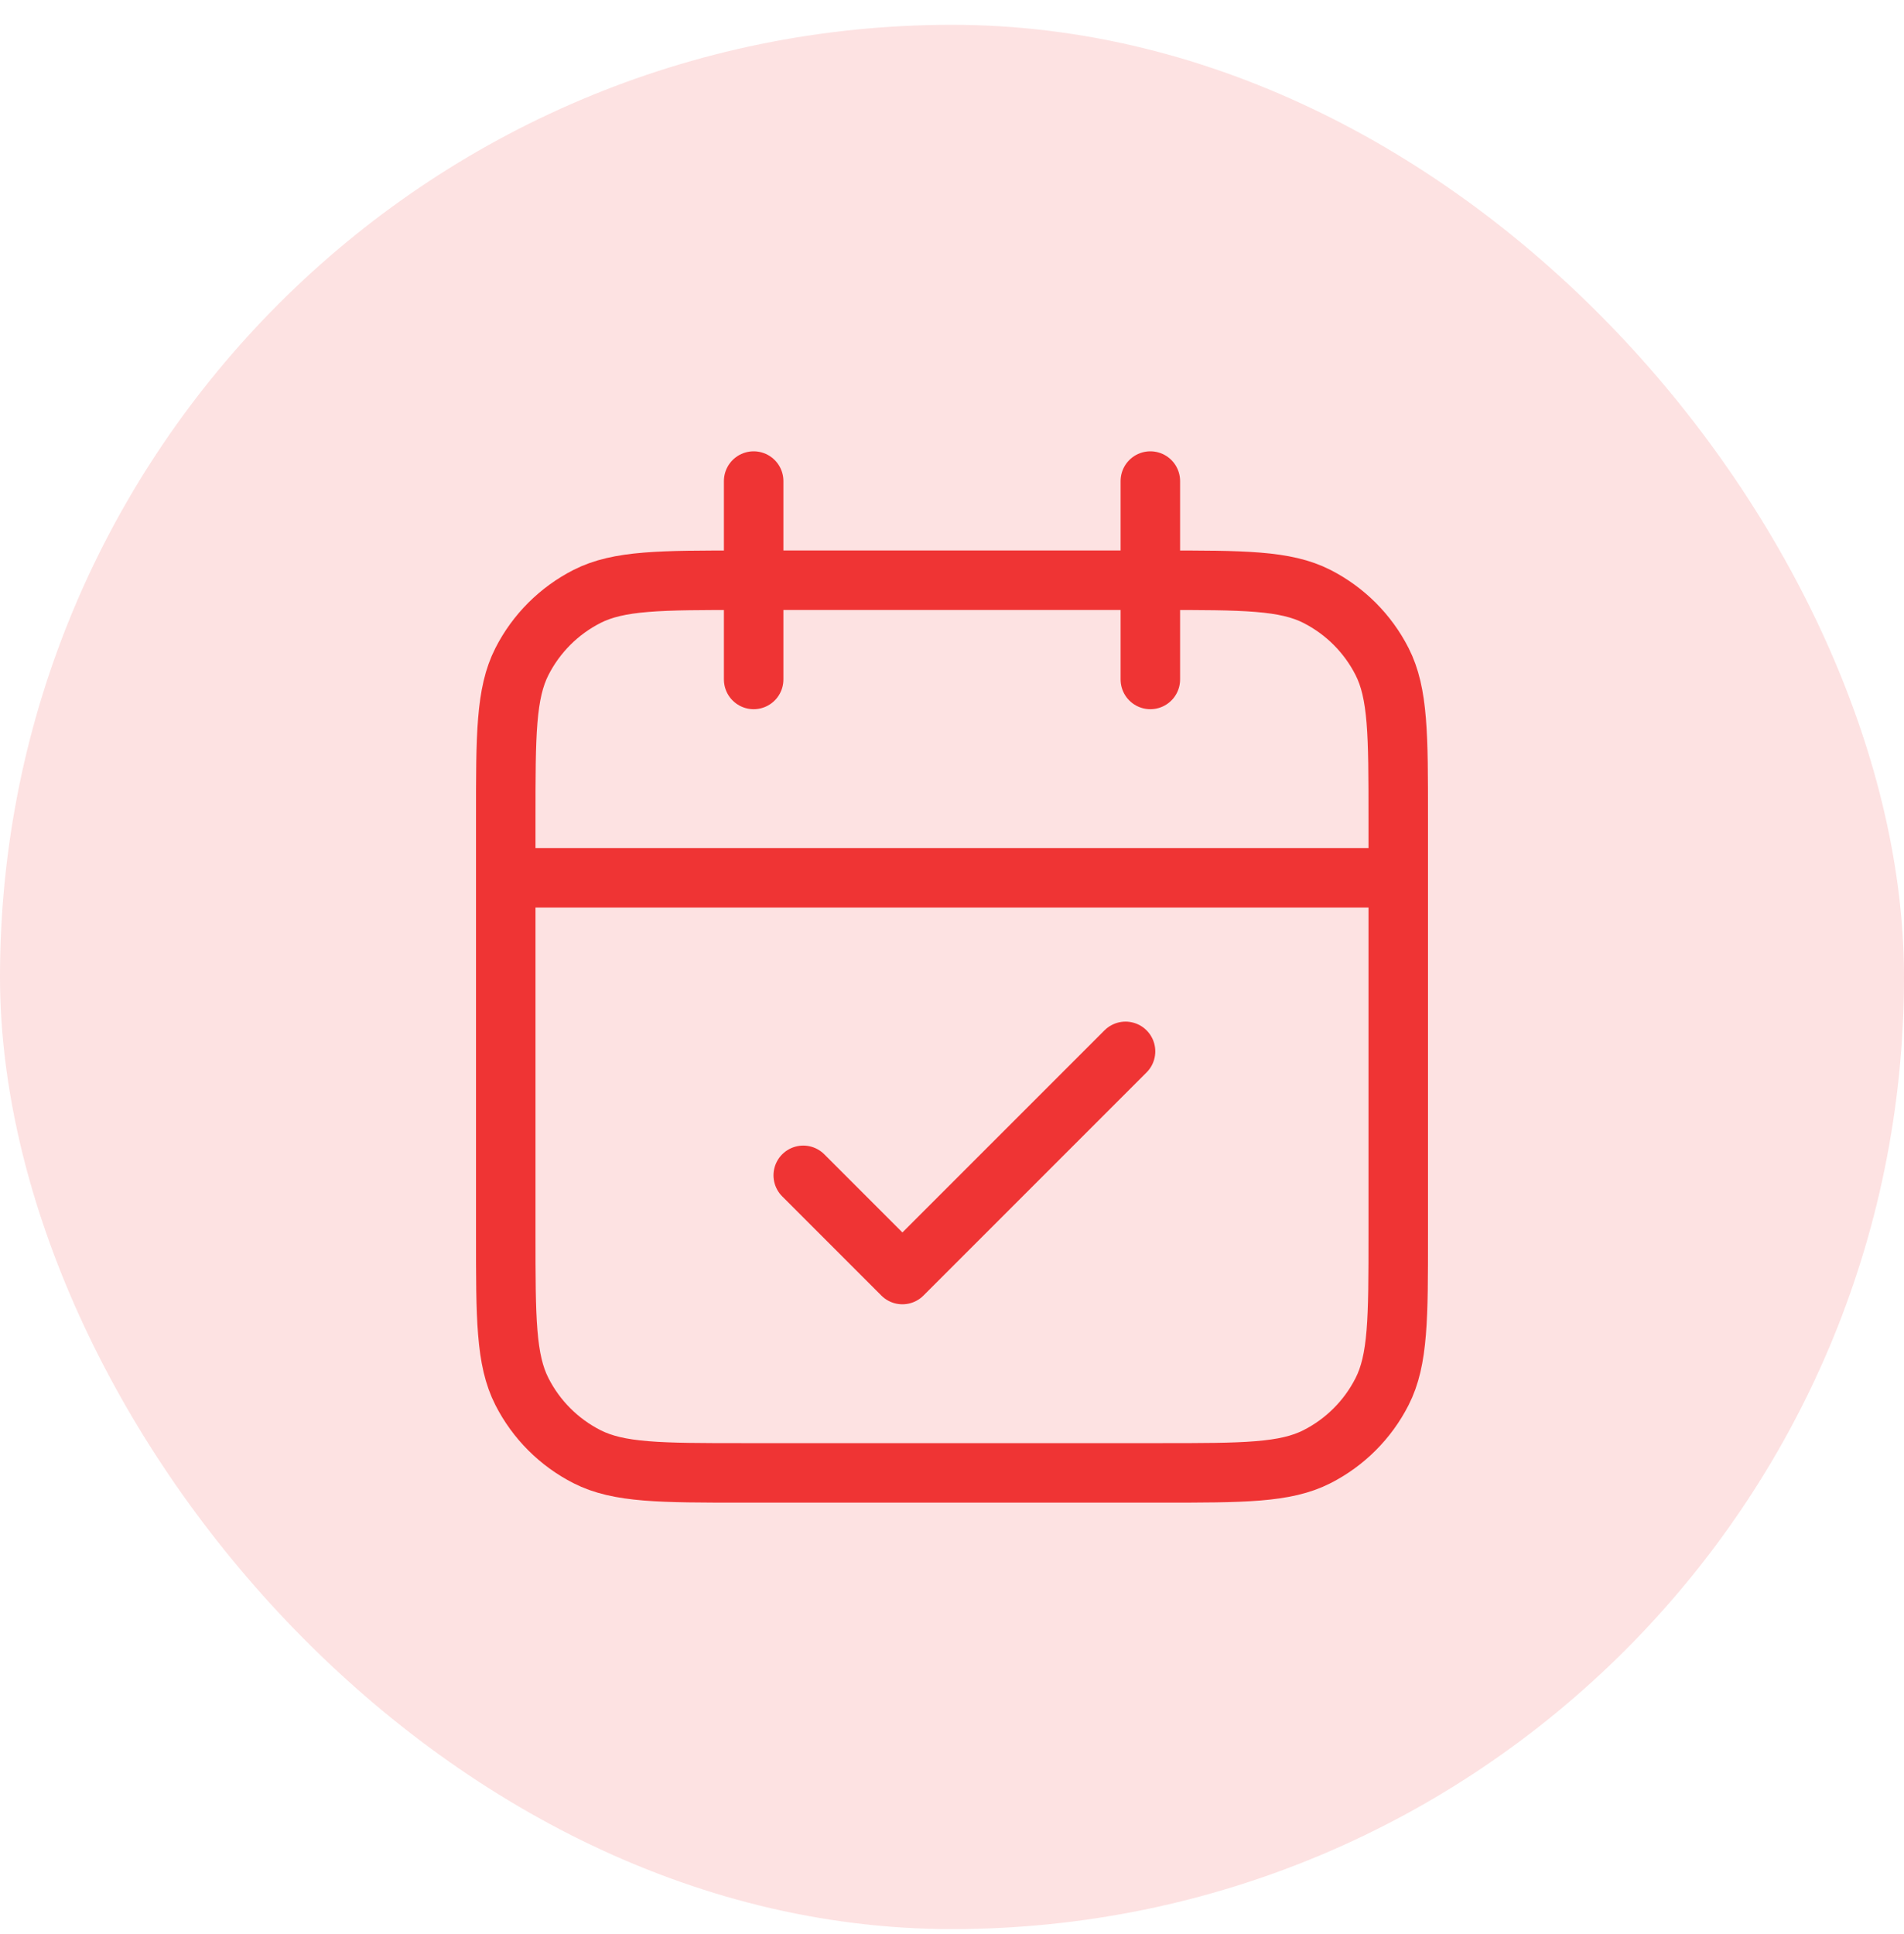
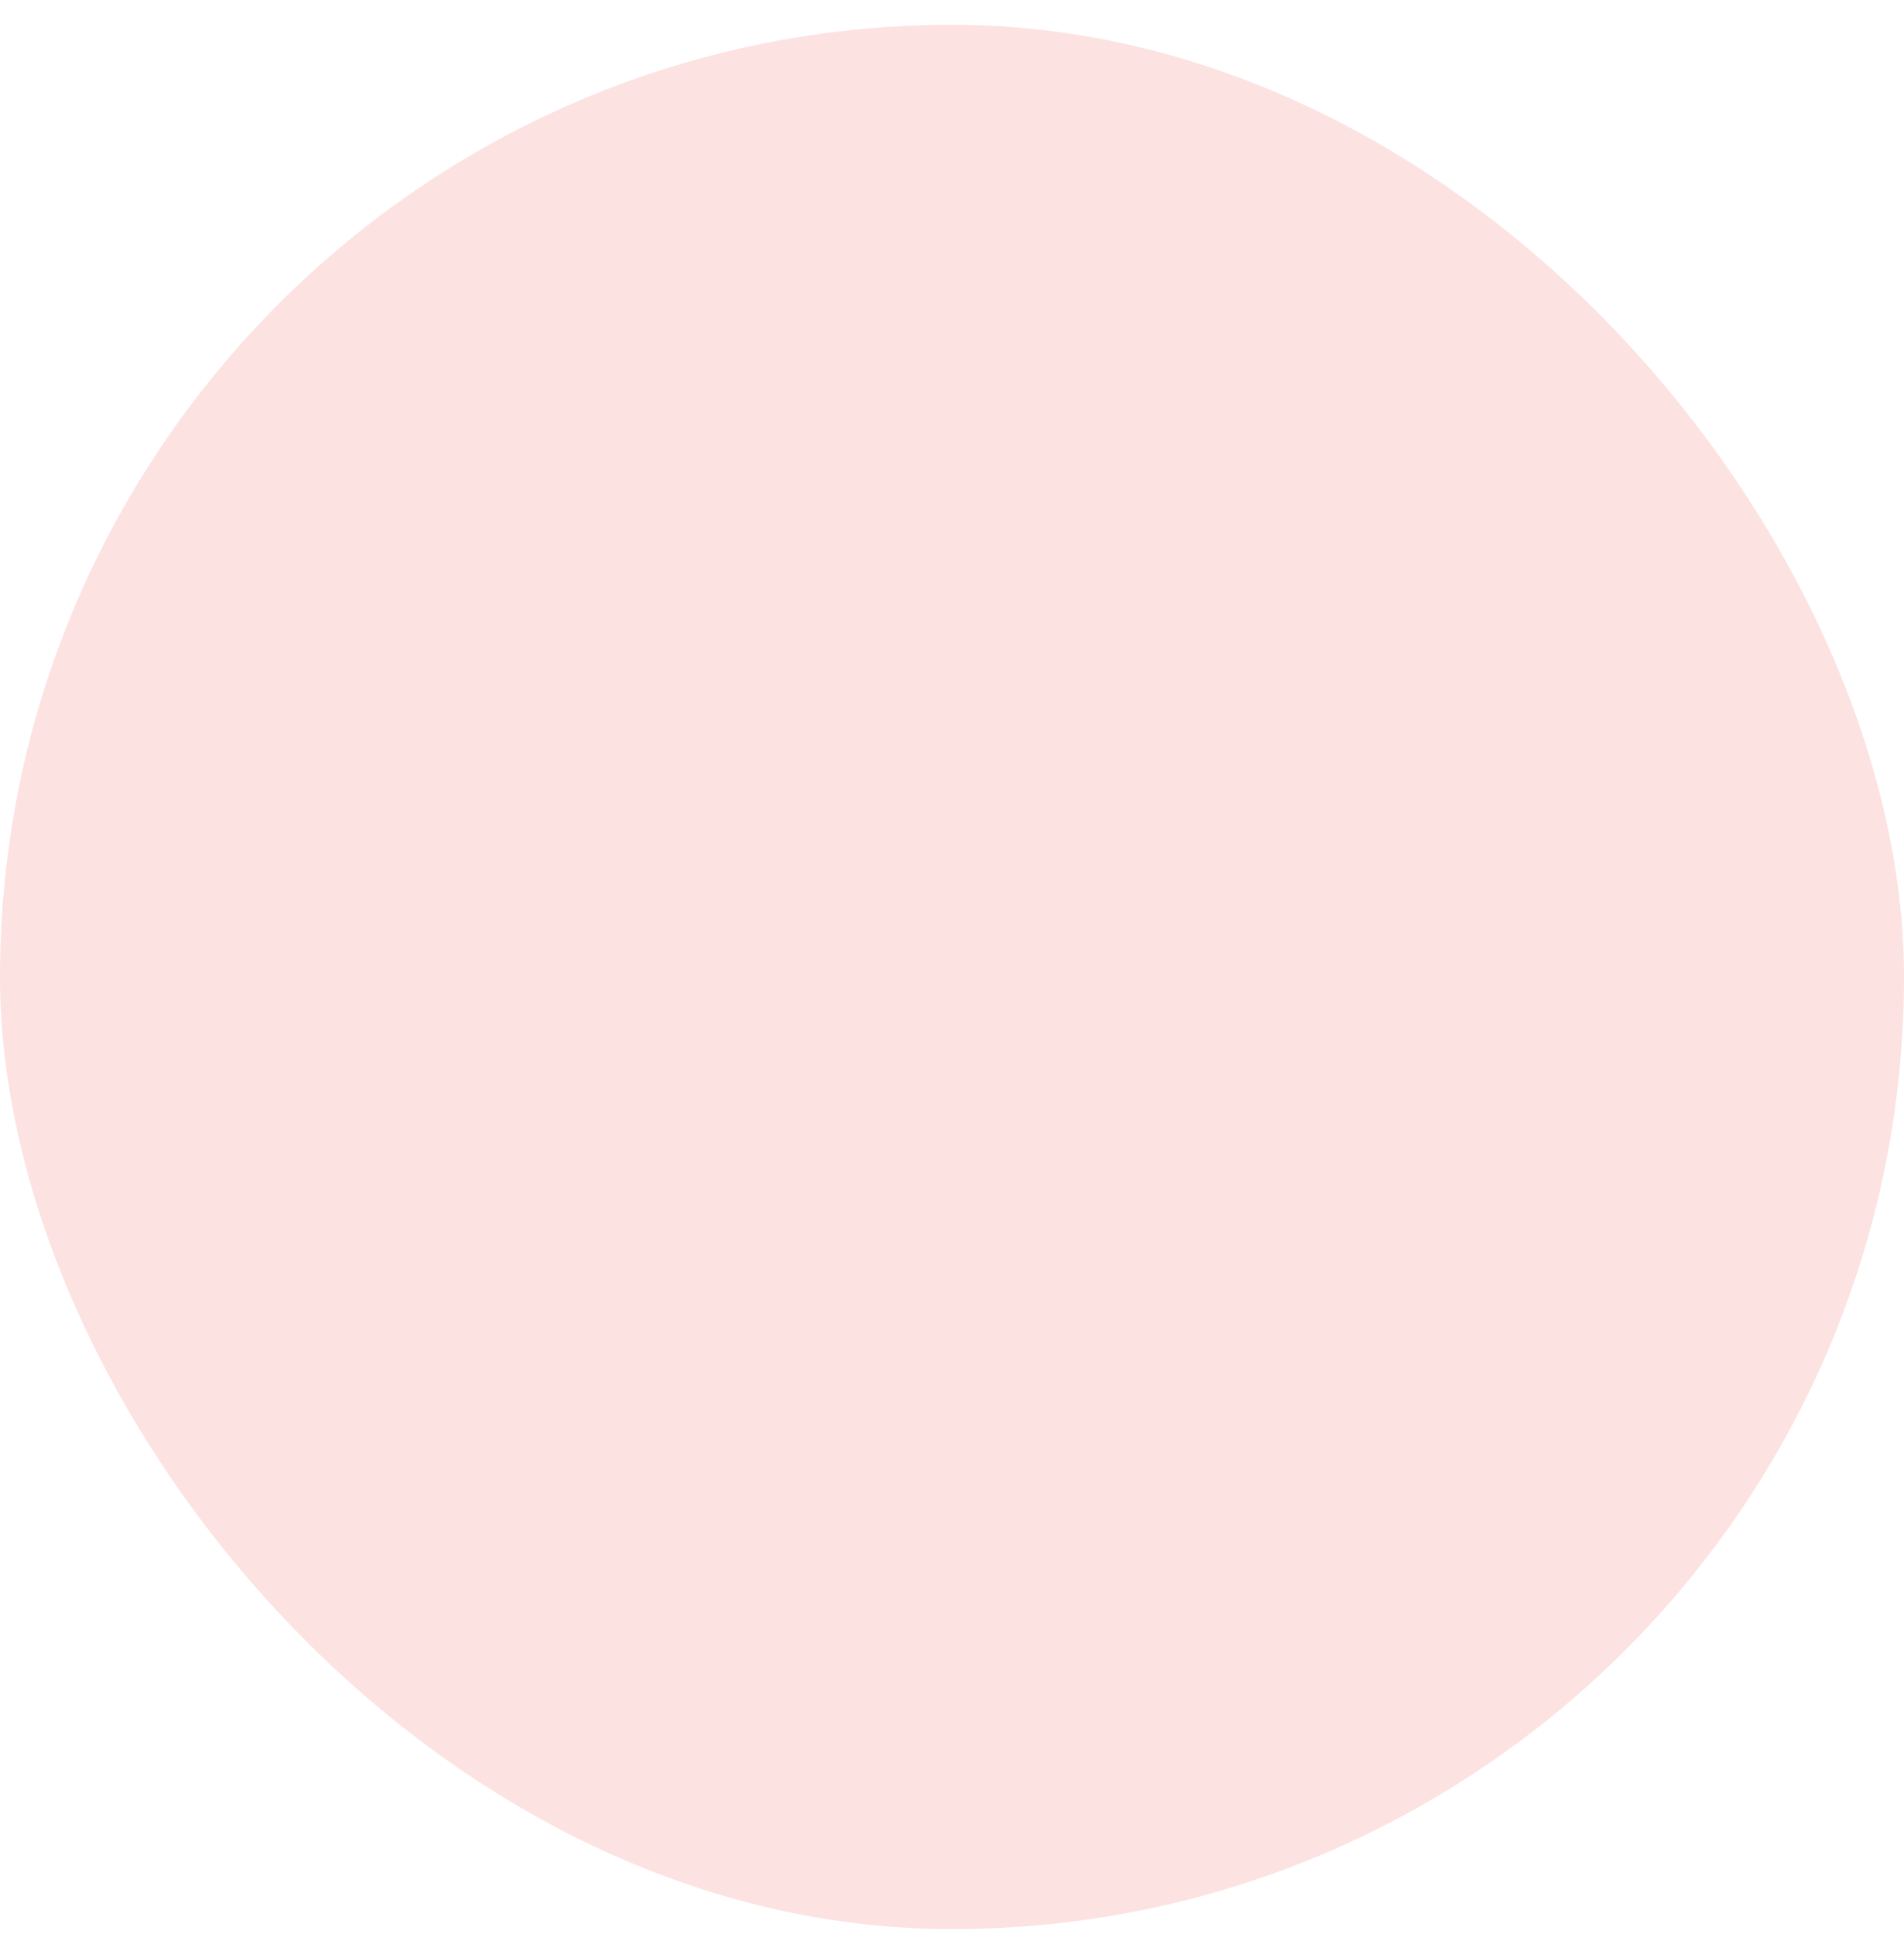
<svg xmlns="http://www.w3.org/2000/svg" width="64" height="65" viewBox="0 0 64 65" fill="none">
  <rect y="0.834" width="64" height="64" rx="32" fill="#FDE2E2" />
-   <path d="M47 29.501L17 29.501M38.667 16.168V22.835M25.333 16.168V22.835M27 39.501L30.333 42.835L37.833 35.335M25 49.501H39C41.8 49.501 43.2 49.501 44.27 48.956C45.211 48.477 45.976 47.712 46.455 46.771C47 45.702 47 44.302 47 41.501V27.501C47 24.701 47 23.301 46.455 22.231C45.976 21.291 45.211 20.526 44.27 20.046C43.2 19.501 41.8 19.501 39 19.501L25 19.501C22.2 19.501 20.8 19.501 19.73 20.046C18.789 20.526 18.024 21.291 17.545 22.231C17 23.301 17 24.701 17 27.501L17 41.501C17 44.302 17 45.702 17.545 46.771C18.024 47.712 18.789 48.477 19.73 48.956C20.8 49.501 22.2 49.501 25 49.501Z" stroke="#EF3434" stroke-width="2" stroke-linecap="round" stroke-linejoin="round" />
</svg>